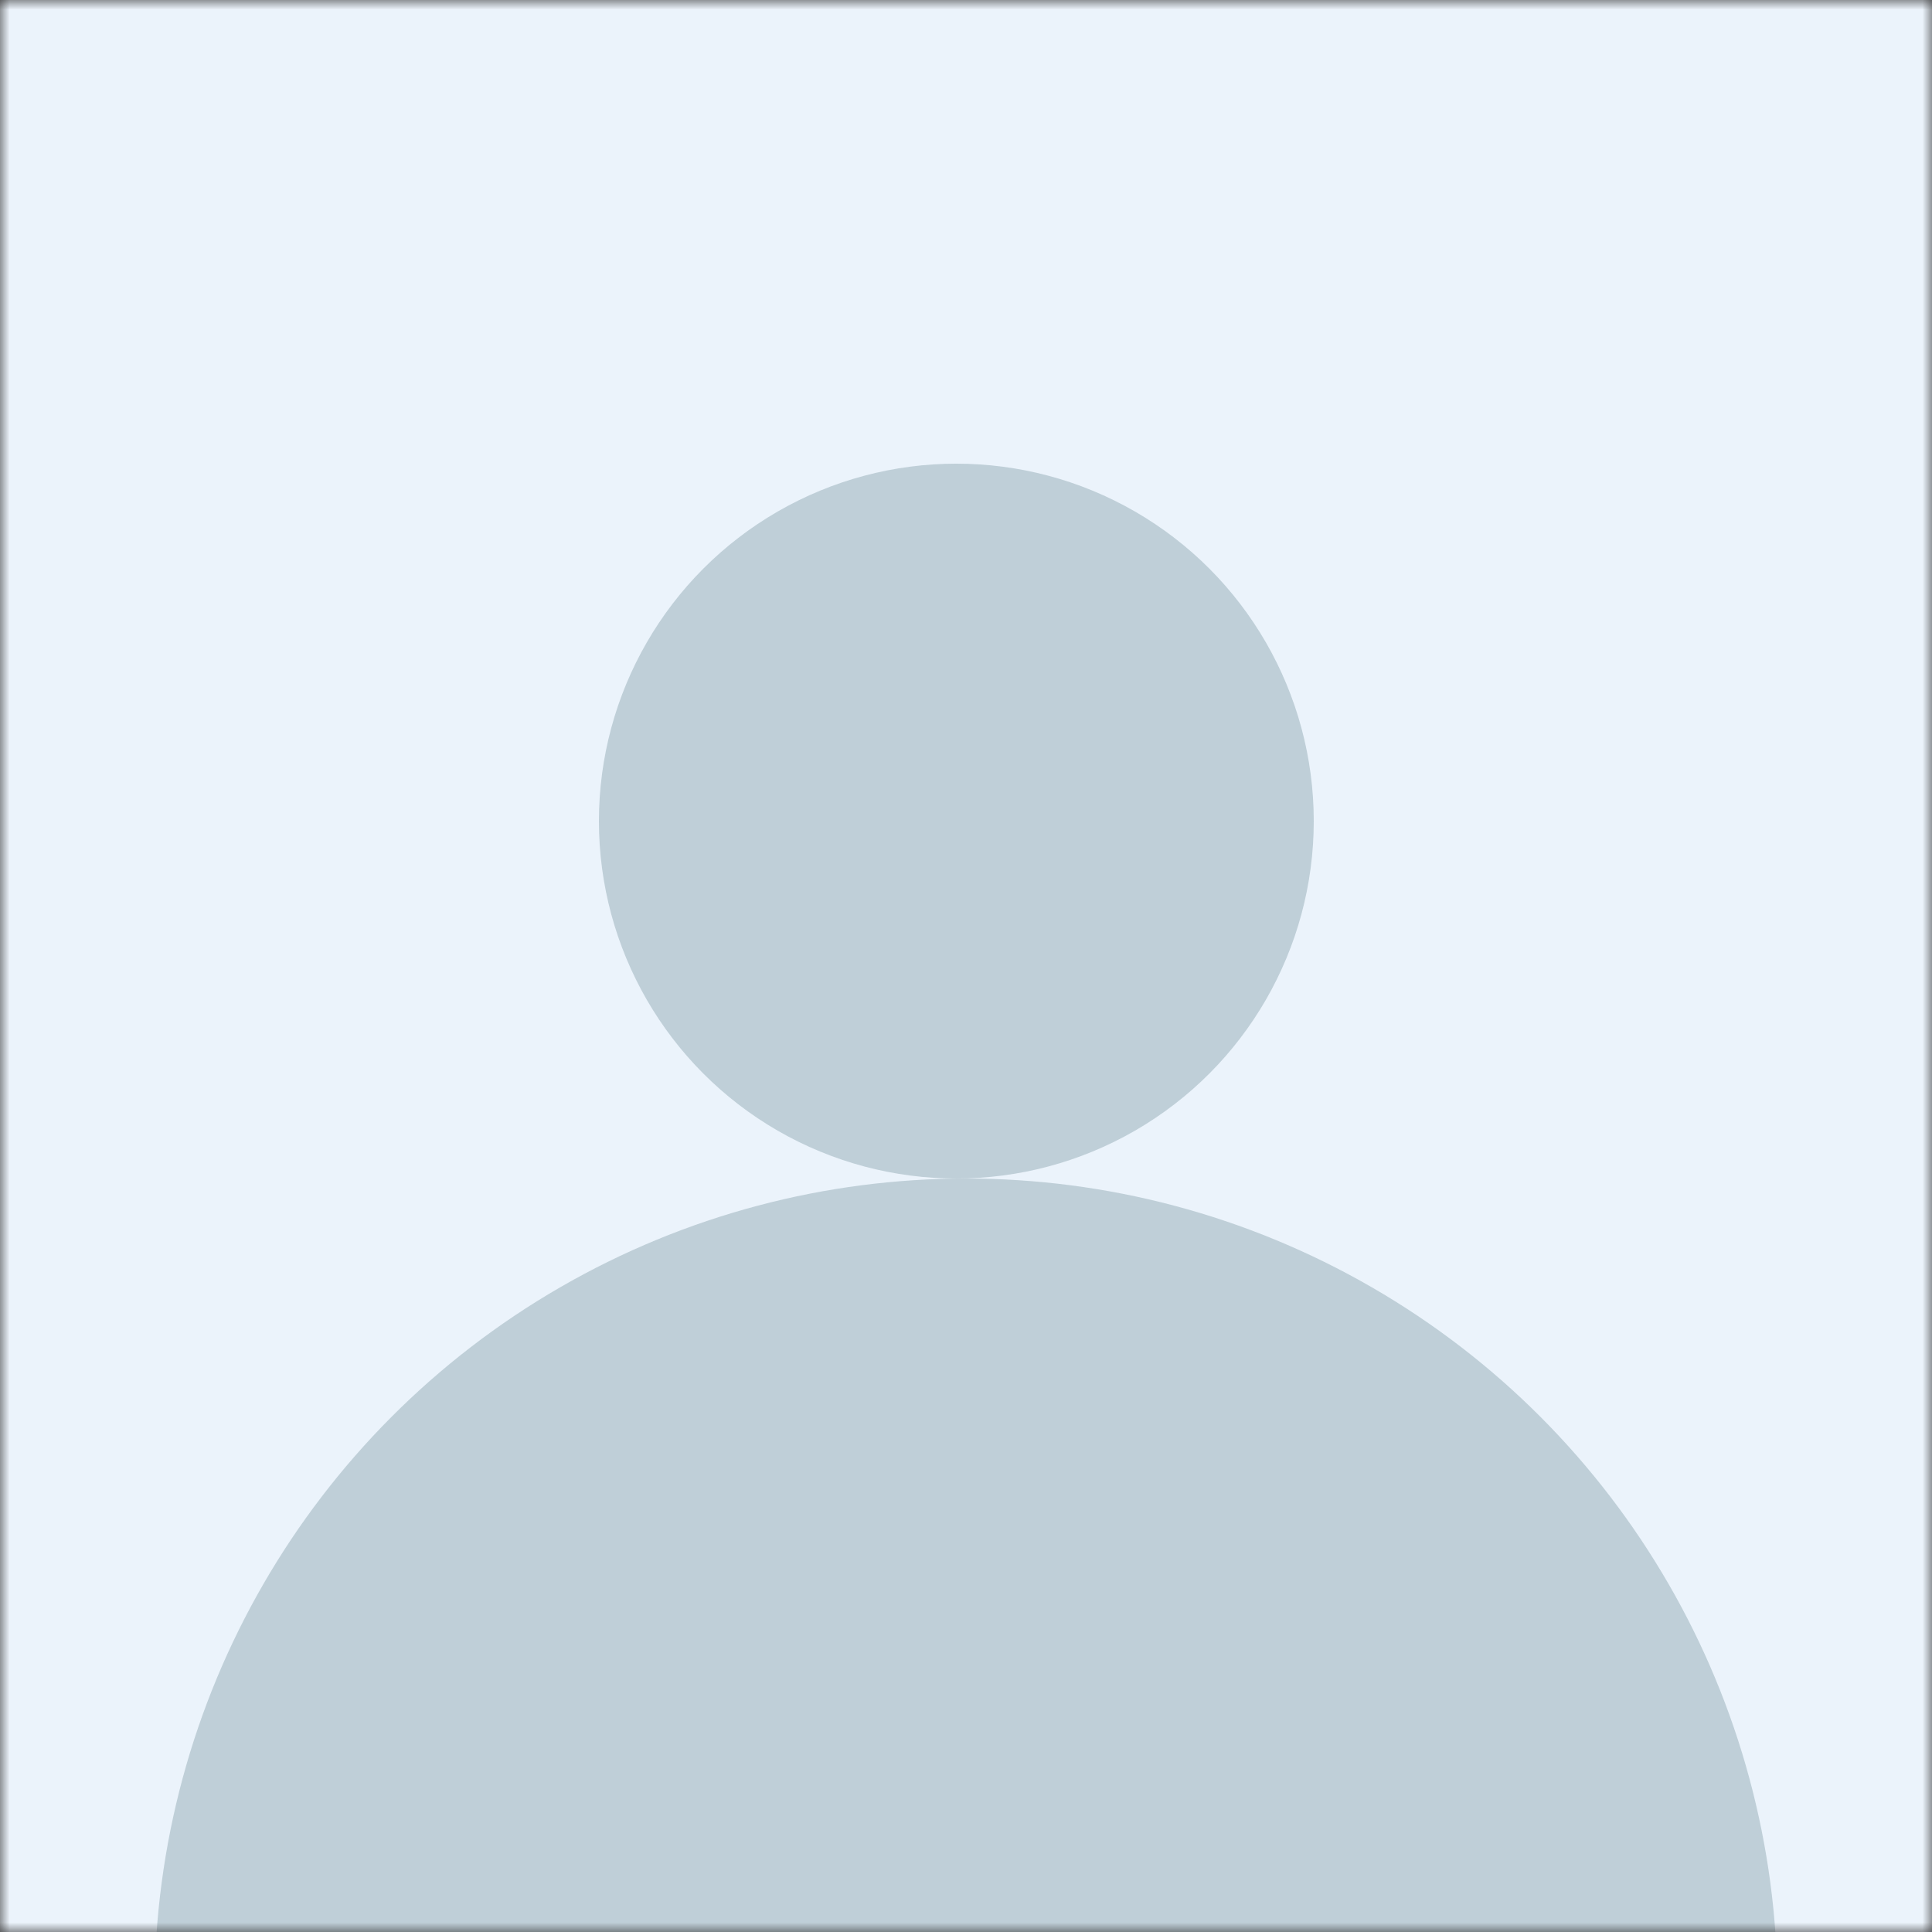
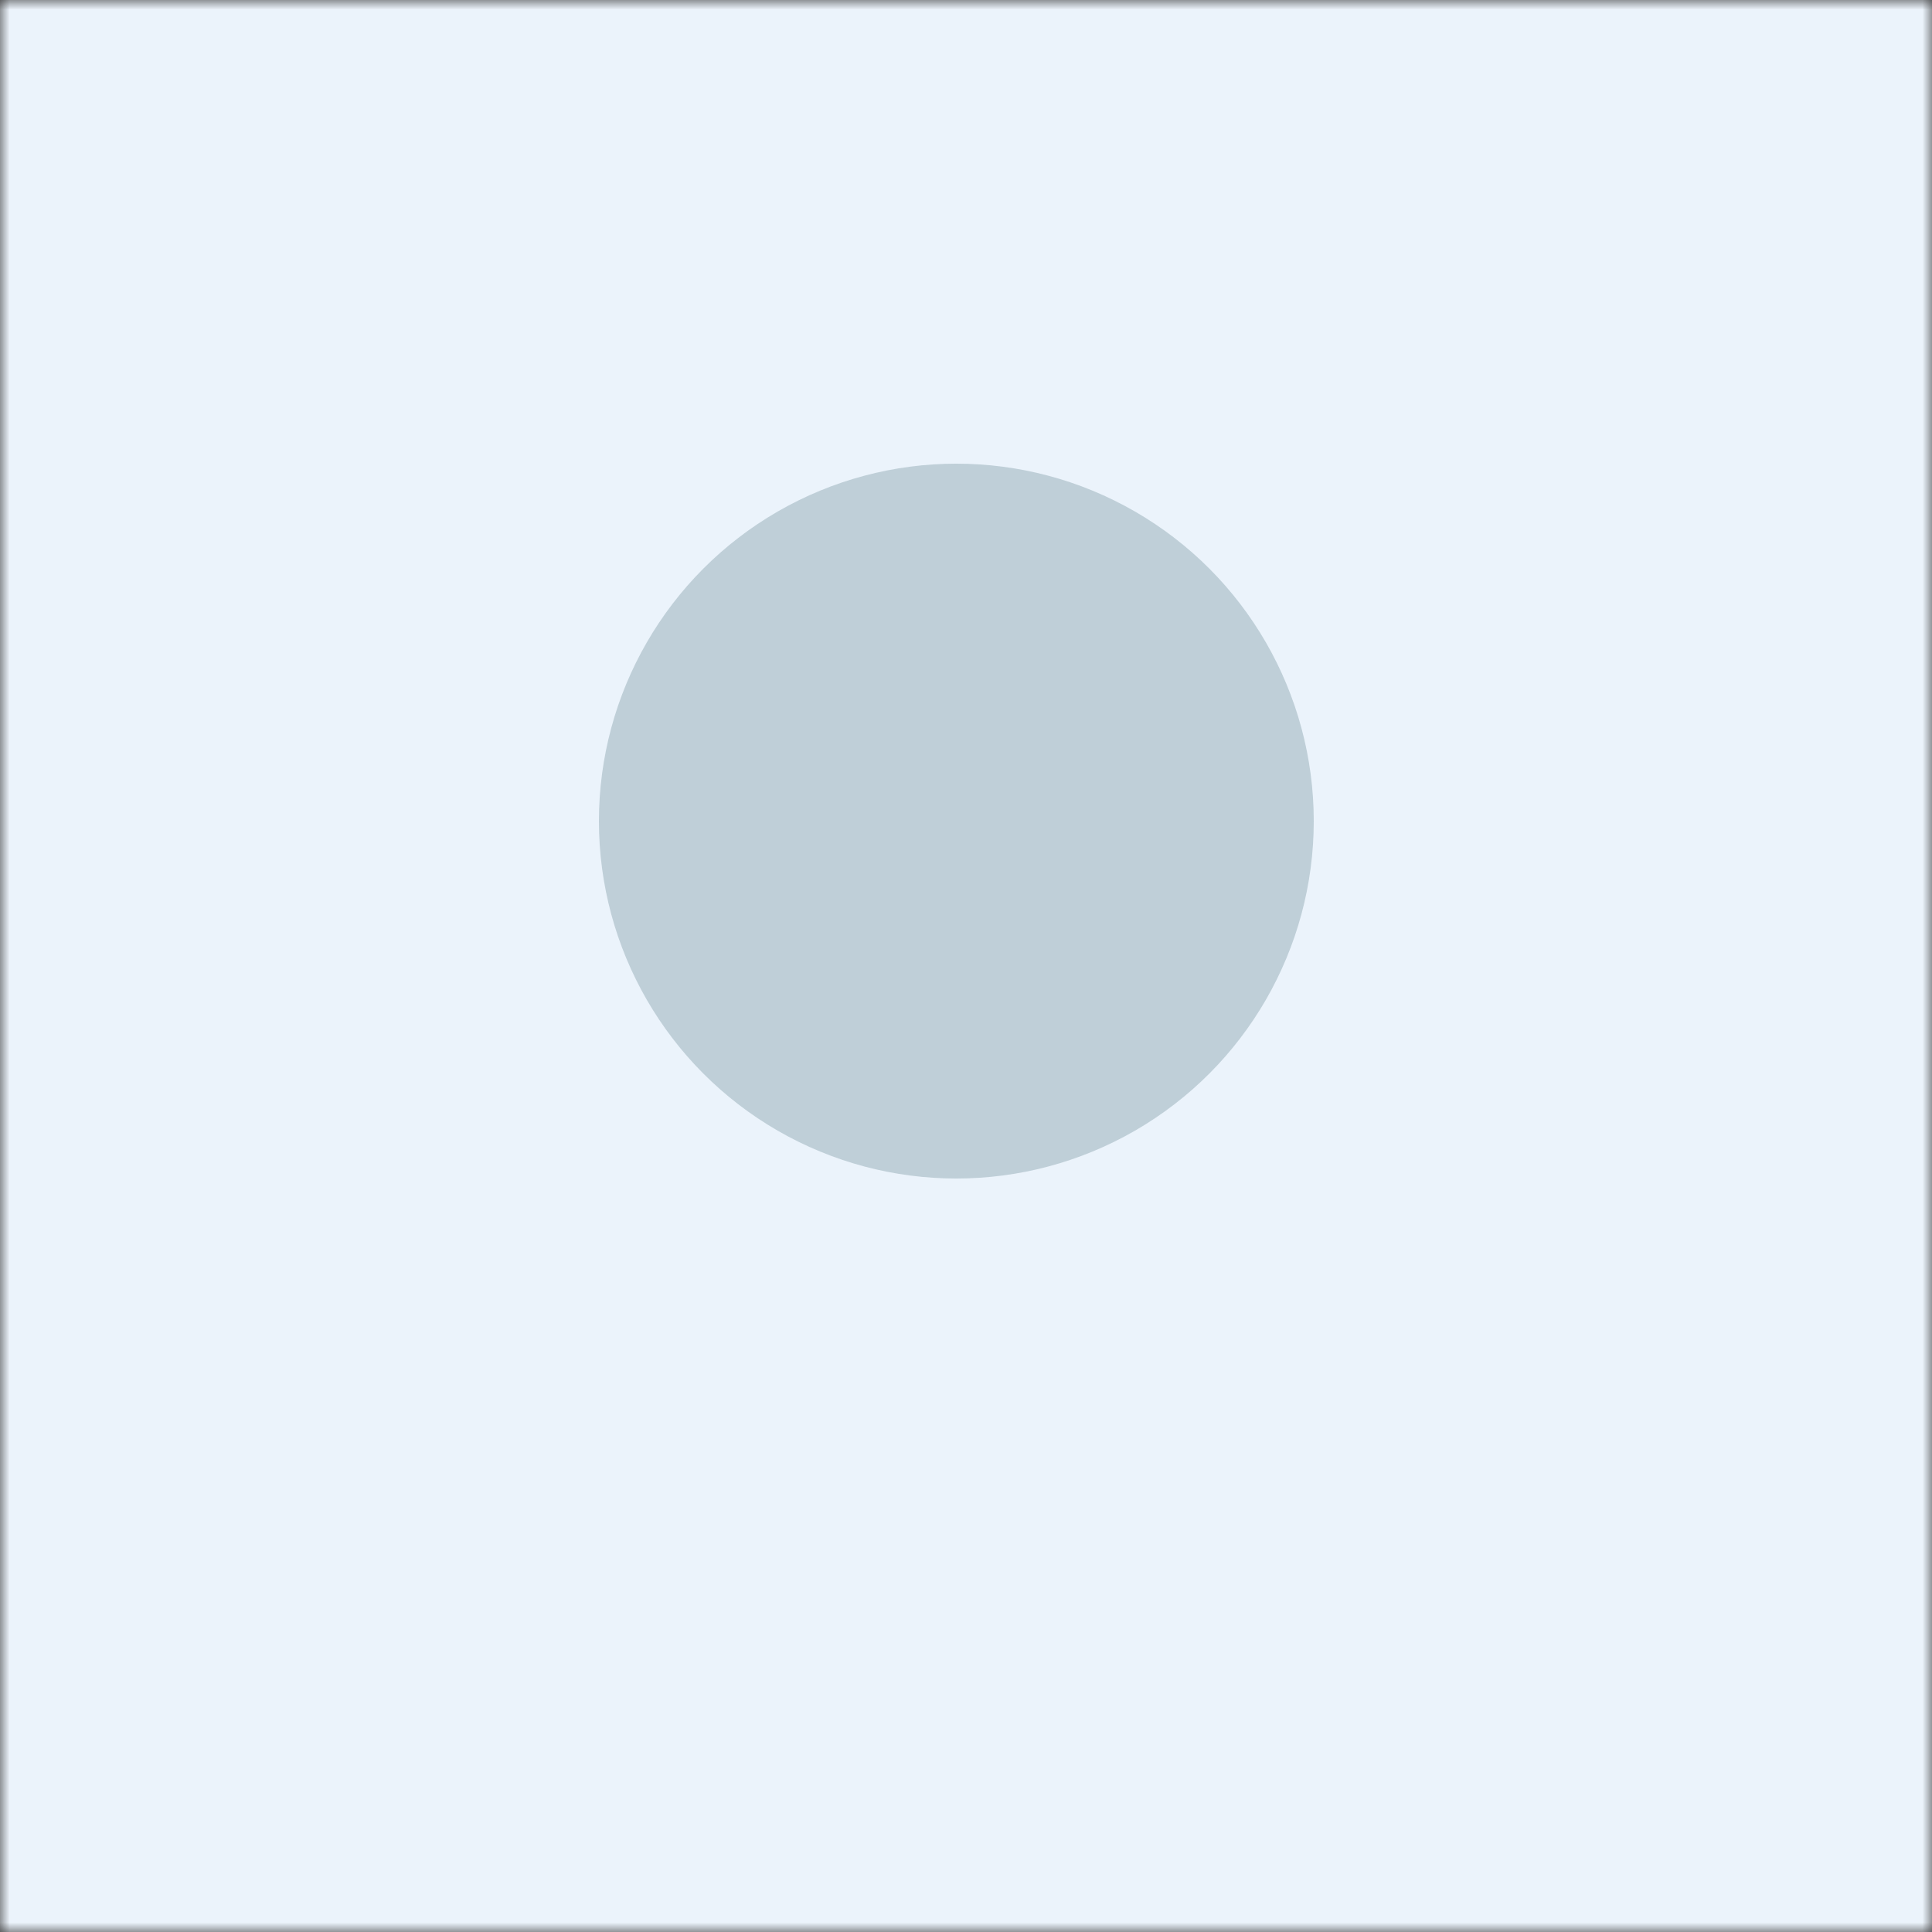
<svg xmlns="http://www.w3.org/2000/svg" width="100" height="100" viewBox="0 0 100 100" fill="none">
  <rect x="0" y="0" width="100" height="100" fill="#333333" stroke="none" />
  <mask id="mask0_581_2871" style="mask-type:alpha" maskUnits="userSpaceOnUse" x="0" y="0" width="100" height="100">
    <rect width="100" height="100" fill="white" />
  </mask>
  <g mask="url(#mask0_581_2871)">
    <rect width="100" height="100" fill="#EBF3FB" />
    <circle opacity="0.4" cx="49.5" cy="42.5" r="18.5" fill="#7D98A4" />
-     <circle opacity="0.4" cx="50" cy="103" r="42" fill="#7D98A4" />
  </g>
</svg>